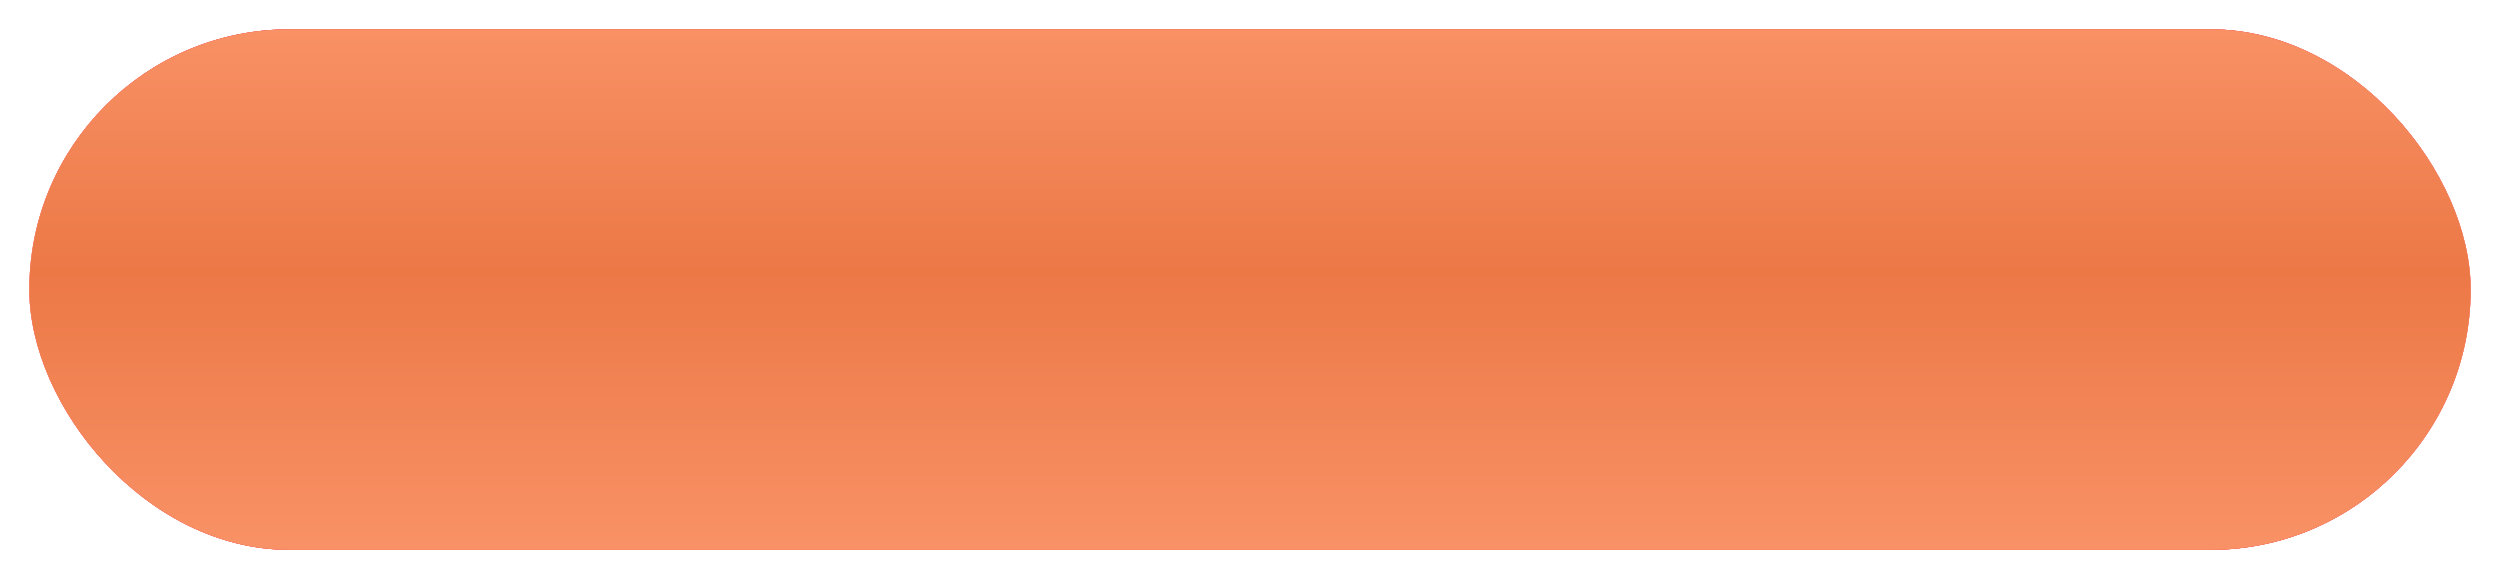
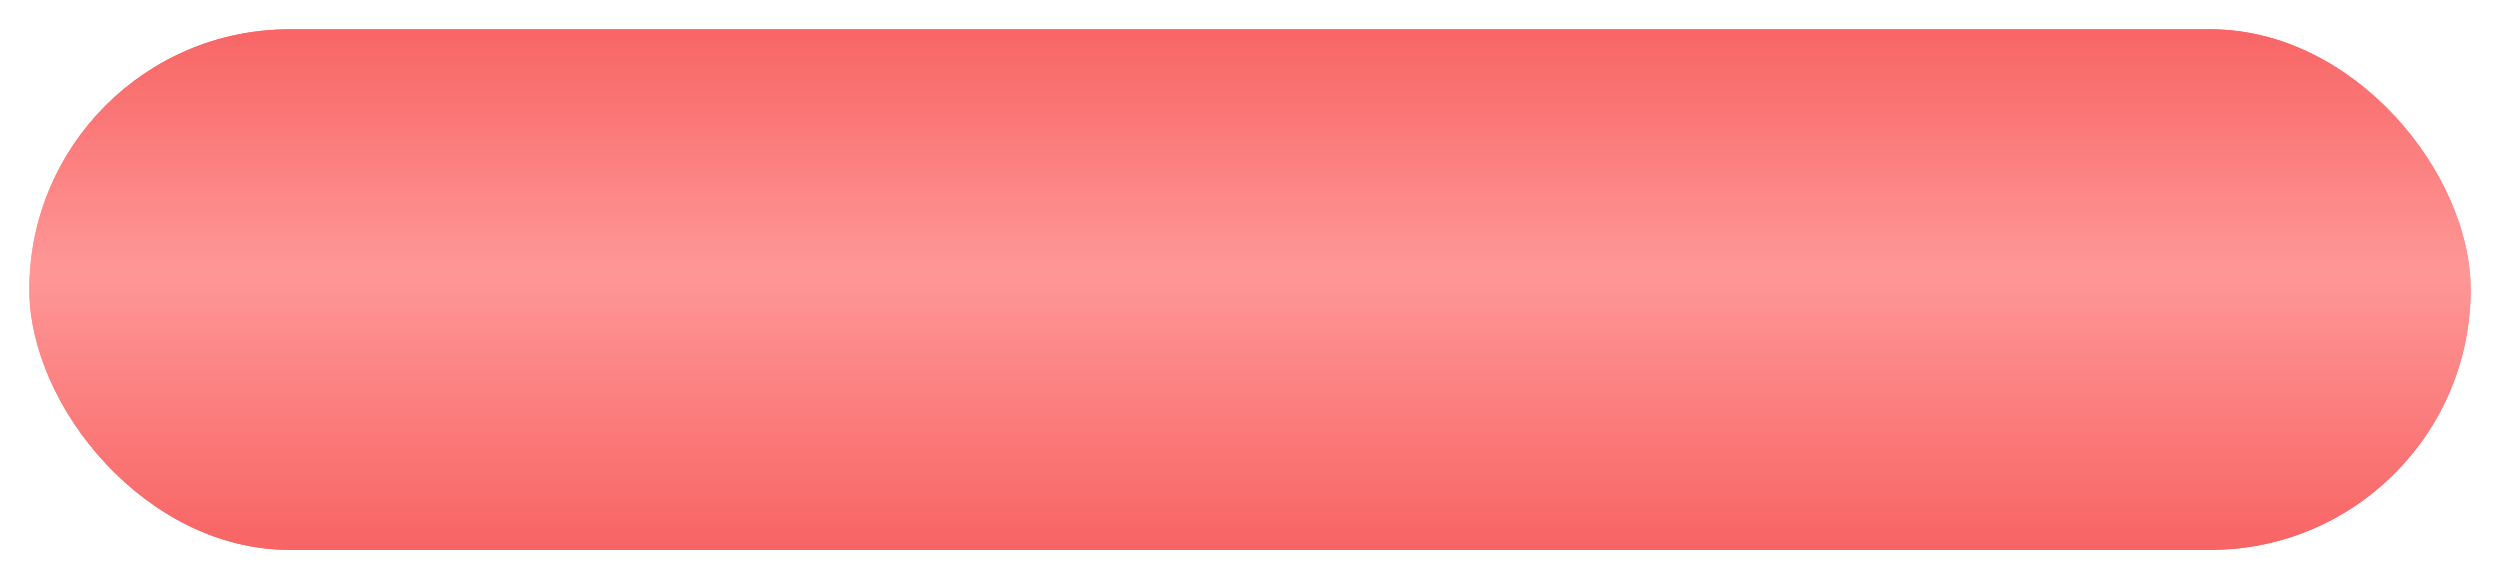
<svg xmlns="http://www.w3.org/2000/svg" width="341" height="79" viewBox="0 0 341 79" fill="none">
  <g filter="url(#filter0_d_5_8)">
-     <rect x="4" width="333" height="71" rx="35.5" fill="url(#paint0_linear_5_8)" />
    <rect x="4" width="333" height="71" rx="35.5" fill="url(#paint1_linear_5_8)" />
    <rect x="4" width="333" height="71" rx="35.5" fill="url(#paint2_linear_5_8)" />
-     <rect x="4" width="333" height="71" rx="35.5" fill="url(#paint3_linear_5_8)" />
-     <rect x="4" width="333" height="71" rx="35.5" fill="url(#paint4_linear_5_8)" />
  </g>
  <defs>
    <filter id="filter0_d_5_8" x="0" y="0" width="341" height="79" filterUnits="userSpaceOnUse" color-interpolation-filters="sRGB">
      <feFlood flood-opacity="0" result="BackgroundImageFix" />
      <feColorMatrix in="SourceAlpha" type="matrix" values="0 0 0 0 0 0 0 0 0 0 0 0 0 0 0 0 0 0 127 0" result="hardAlpha" />
      <feOffset dy="4" />
      <feGaussianBlur stdDeviation="2" />
      <feComposite in2="hardAlpha" operator="out" />
      <feColorMatrix type="matrix" values="0 0 0 0 0 0 0 0 0 0 0 0 0 0 0 0 0 0 0.25 0" />
      <feBlend mode="normal" in2="BackgroundImageFix" result="effect1_dropShadow_5_8" />
      <feBlend mode="normal" in="SourceGraphic" in2="effect1_dropShadow_5_8" result="shape" />
    </filter>
    <linearGradient id="paint0_linear_5_8" x1="170.5" y1="0" x2="170.5" y2="71" gradientUnits="userSpaceOnUse">
      <stop stop-color="#F86565" />
      <stop offset="0.465" stop-color="#FF9797" />
      <stop offset="0.986" stop-color="#F86565" />
    </linearGradient>
    <linearGradient id="paint1_linear_5_8" x1="170.5" y1="0" x2="170.5" y2="71" gradientUnits="userSpaceOnUse">
      <stop stop-color="#F86565" />
      <stop offset="0.465" stop-color="#FF9797" />
      <stop offset="0.986" stop-color="#F86565" />
    </linearGradient>
    <linearGradient id="paint2_linear_5_8" x1="170.5" y1="0" x2="170.5" y2="71" gradientUnits="userSpaceOnUse">
      <stop stop-color="#F86565" />
      <stop offset="0.465" stop-color="#FF9797" />
      <stop offset="0.986" stop-color="#F86565" />
    </linearGradient>
    <linearGradient id="paint3_linear_5_8" x1="170.5" y1="0" x2="170.5" y2="71" gradientUnits="userSpaceOnUse">
      <stop stop-color="#F86565" />
      <stop offset="0.465" stop-color="#FF9797" />
      <stop offset="0.986" stop-color="#F86565" />
    </linearGradient>
    <linearGradient id="paint4_linear_5_8" x1="170.5" y1="0" x2="170.5" y2="71" gradientUnits="userSpaceOnUse">
      <stop stop-color="#F89165" />
      <stop offset="0.465" stop-color="#EC7846" />
      <stop offset="0.986" stop-color="#F89165" />
    </linearGradient>
  </defs>
</svg>